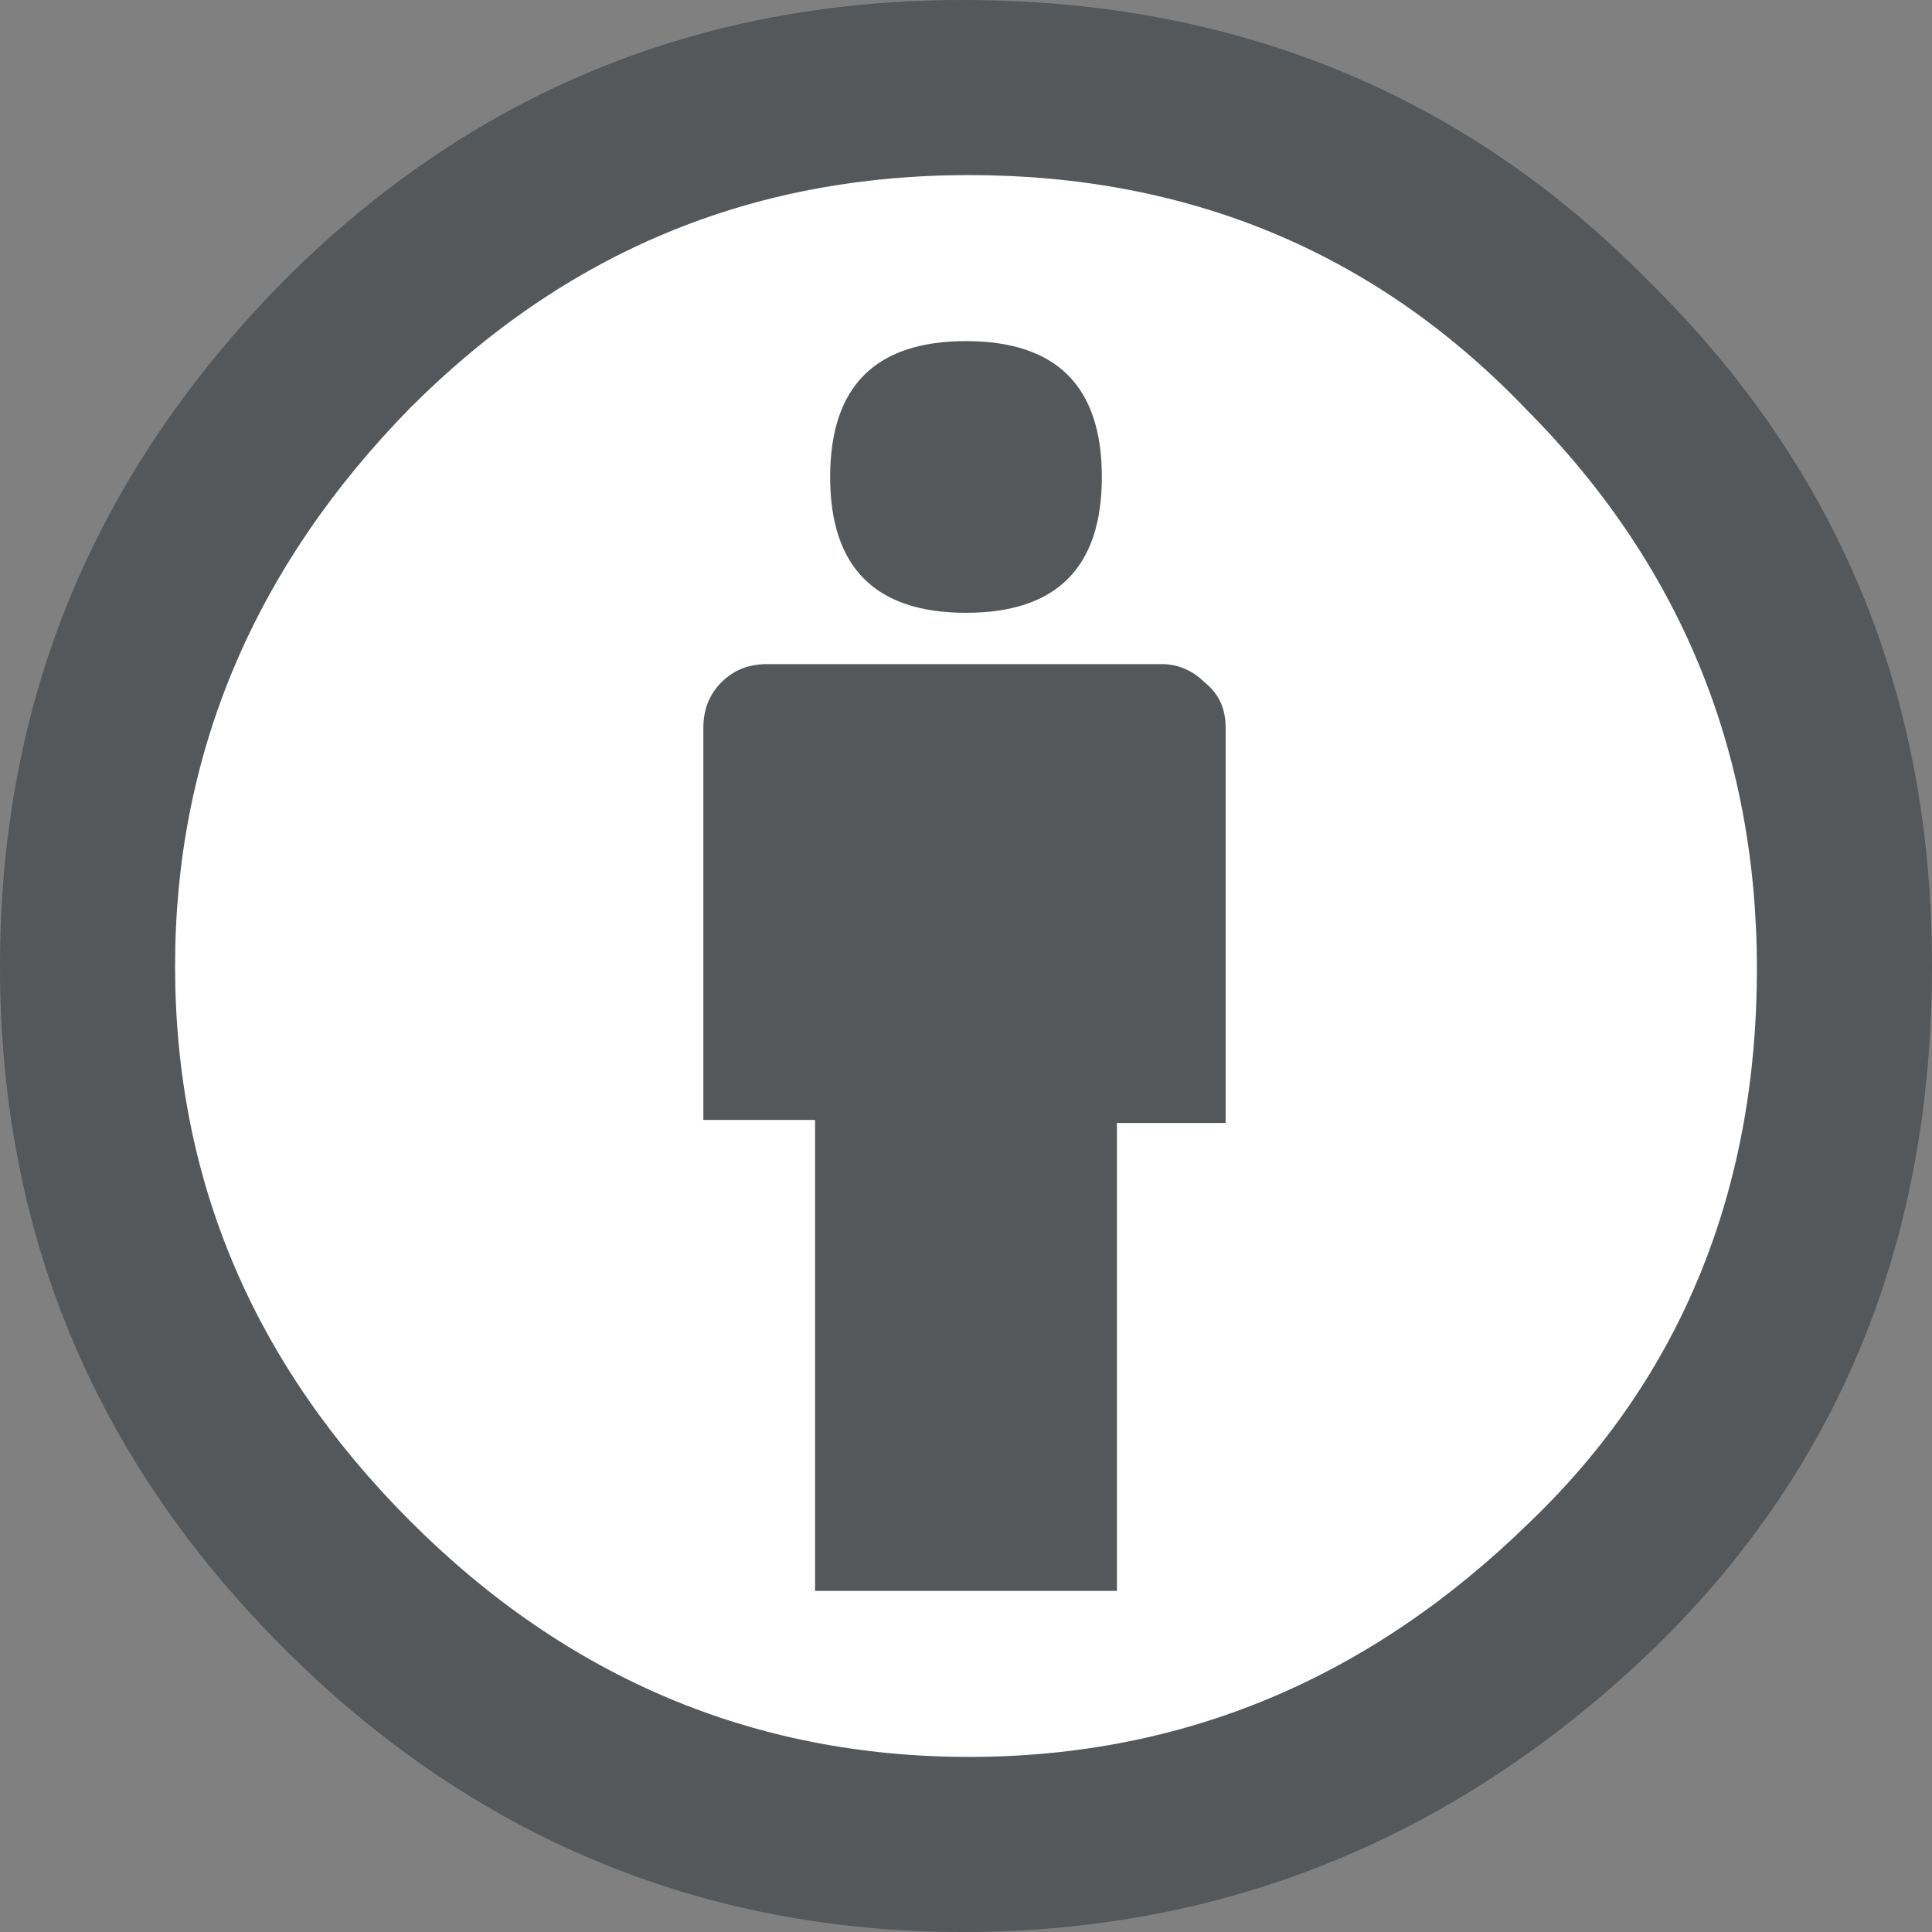
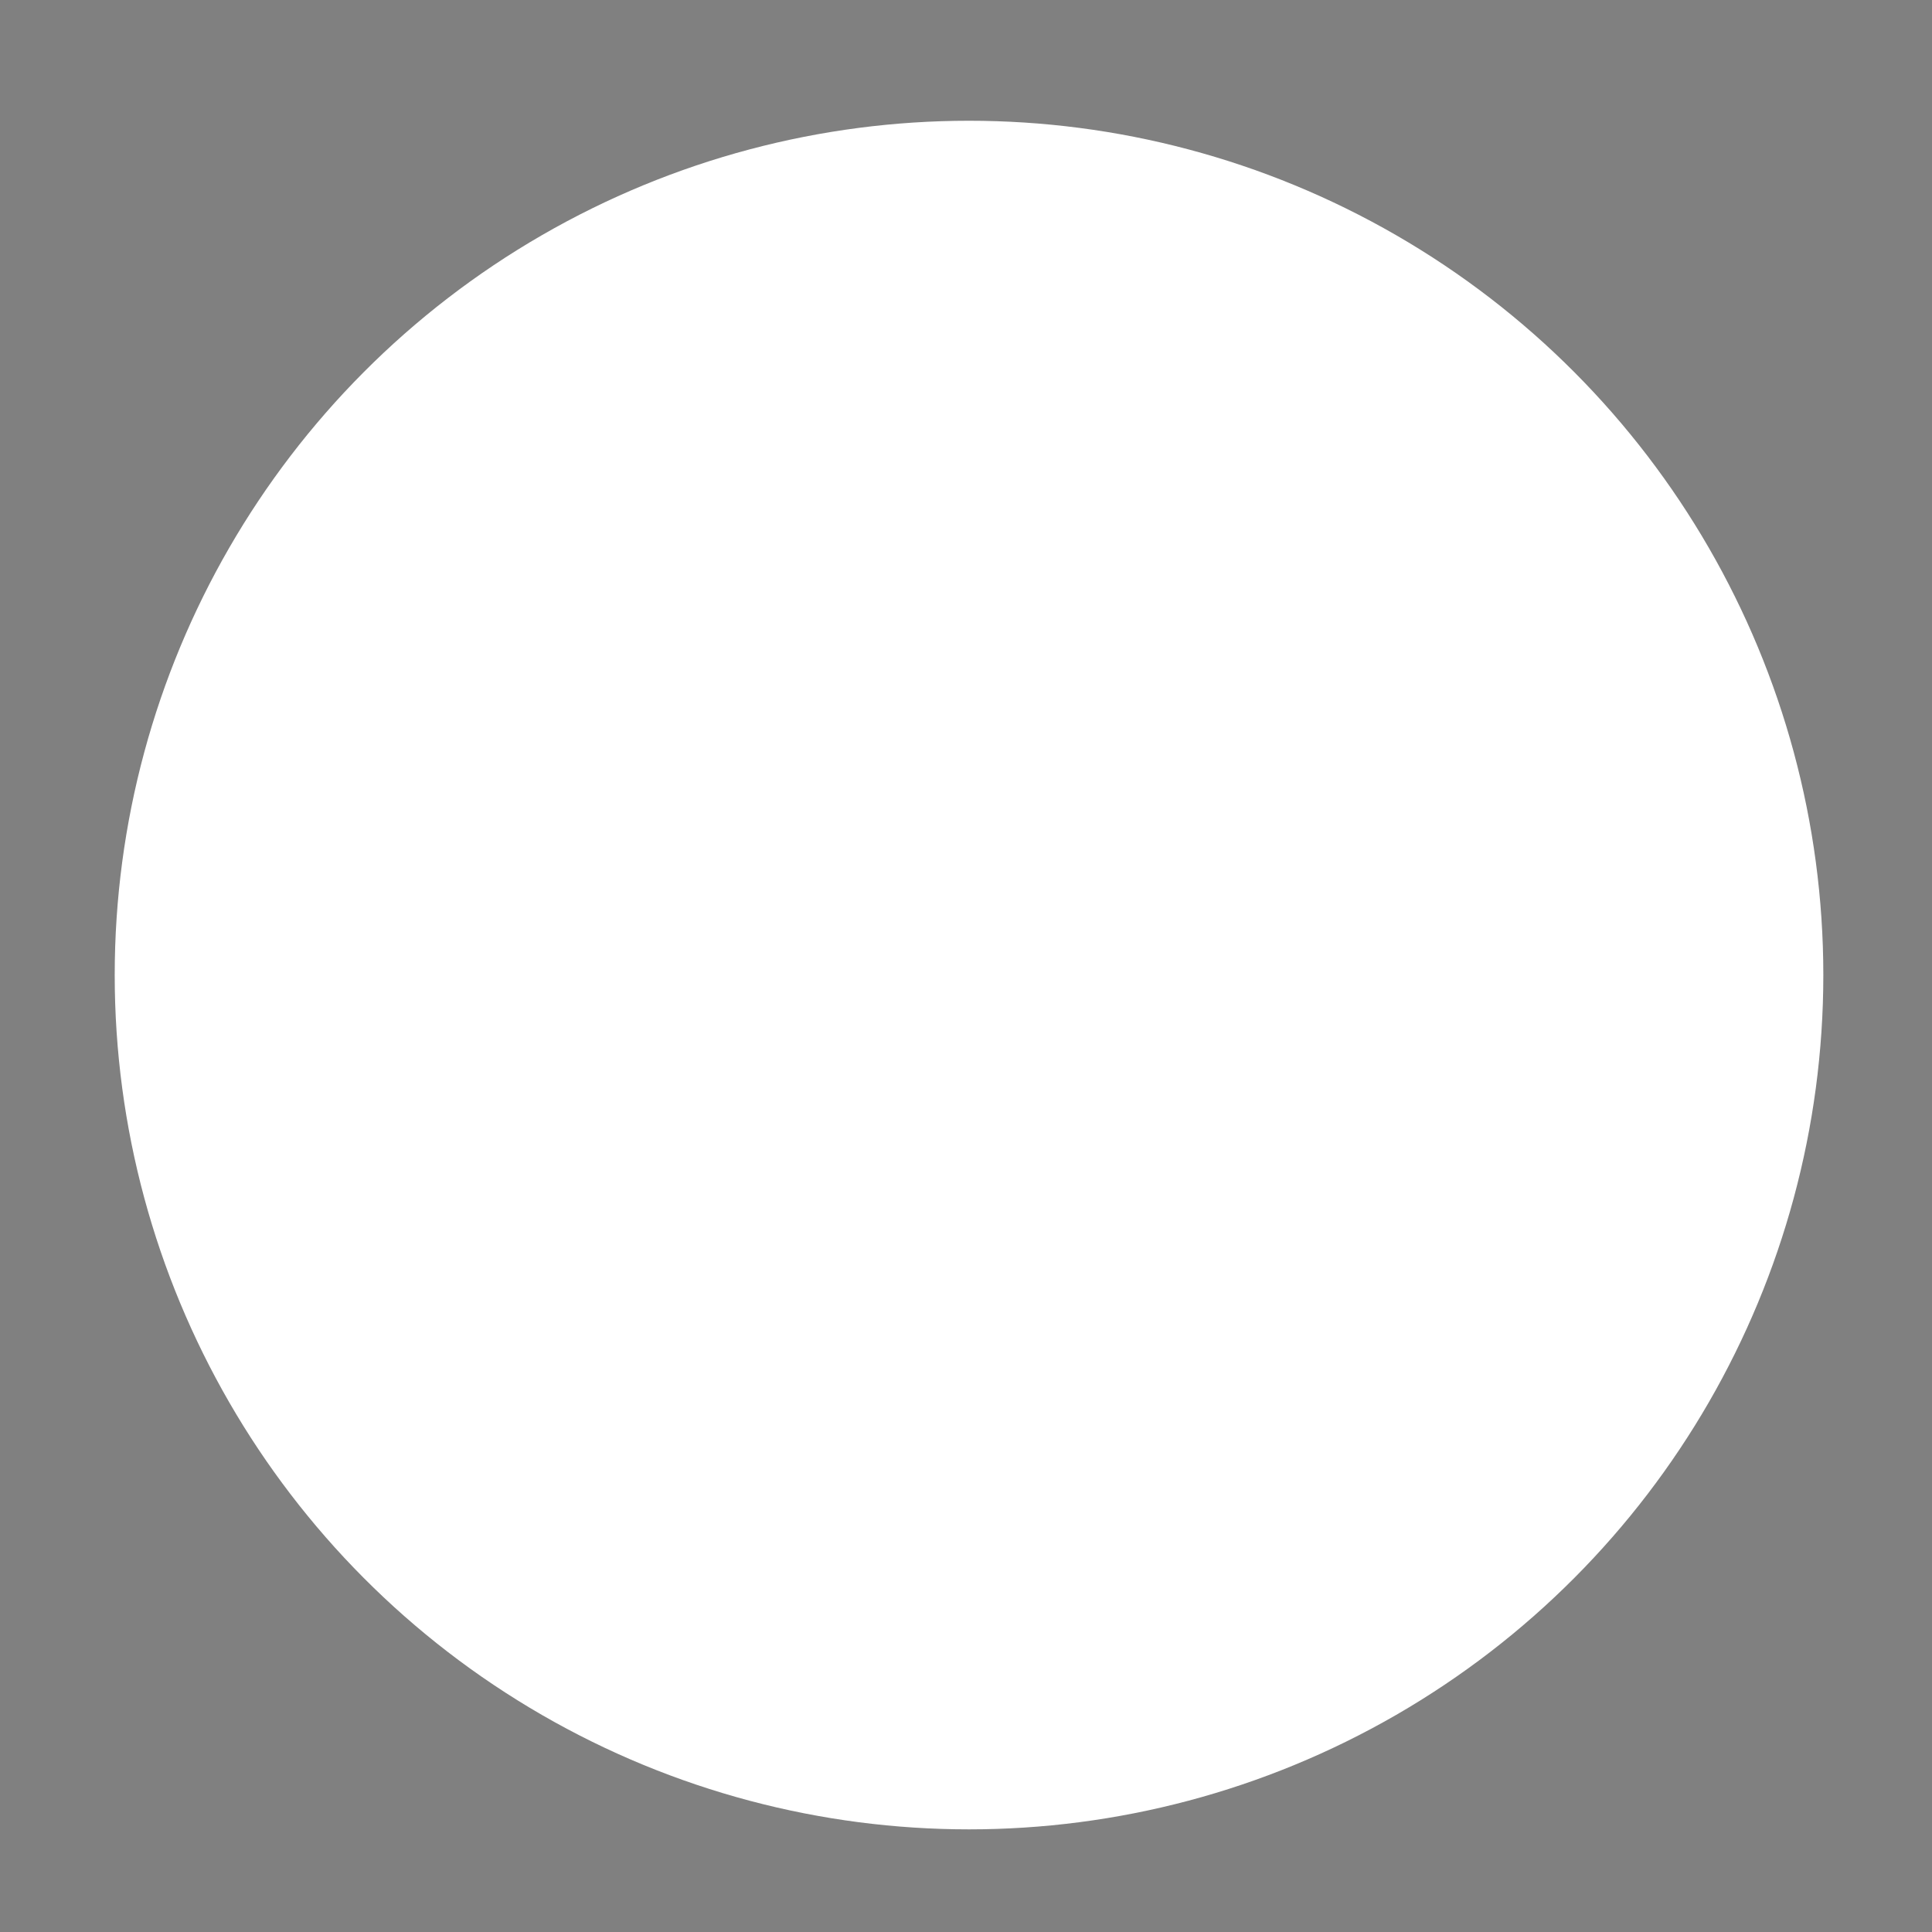
<svg xmlns="http://www.w3.org/2000/svg" version="1.1" id="Layer_1" x="0px" y="0px" viewBox="0 0 64 64" style="enable-background:new 0 0 64 64;" xml:space="preserve">
  <rect x="0" y="0" width="64" height="64" fill="#808080" stroke="none" />
  <style type="text/css">
	.st0{fill:#FFFFFF;}
	.st1{fill:#54585A;}
</style>
  <g>
    <circle class="st0" cx="32.1" cy="32.3" r="28.3" />
    <g>
-       <path class="st1" d="M31.9,0c9,0,16.6,3.1,22.7,9.3C60.9,15.5,64,23,64,32s-3,16.5-9.1,22.5c-6.5,6.3-14.2,9.5-23,9.5    c-8.6,0-16.2-3.1-22.5-9.4S0,40.8,0,32S3.1,15.7,9.4,9.3C15.6,3.1,23.1,0,31.9,0z M32.1,5.8c-7.3,0-13.4,2.6-18.5,7.7    C8.4,18.8,5.8,25,5.8,32c0,7.1,2.6,13.2,7.8,18.4s11.4,7.8,18.5,7.8s13.3-2.6,18.6-7.8c5-4.8,7.5-11,7.5-18.3s-2.6-13.5-7.7-18.6    C45.5,8.3,39.3,5.8,32.1,5.8z M40.6,24.1v13.1H37v15.5H27V37.1h-3.7v-13c0-0.6,0.2-1.1,0.6-1.5s0.9-0.6,1.5-0.6h13.1    c0.5,0,1,0.2,1.4,0.6C40.4,23,40.6,23.5,40.6,24.1z M27.5,15.8c0-3,1.5-4.5,4.5-4.5s4.5,1.5,4.5,4.5S35,20.3,32,20.3    S27.5,18.8,27.5,15.8z" />
-     </g>
+       </g>
  </g>
</svg>